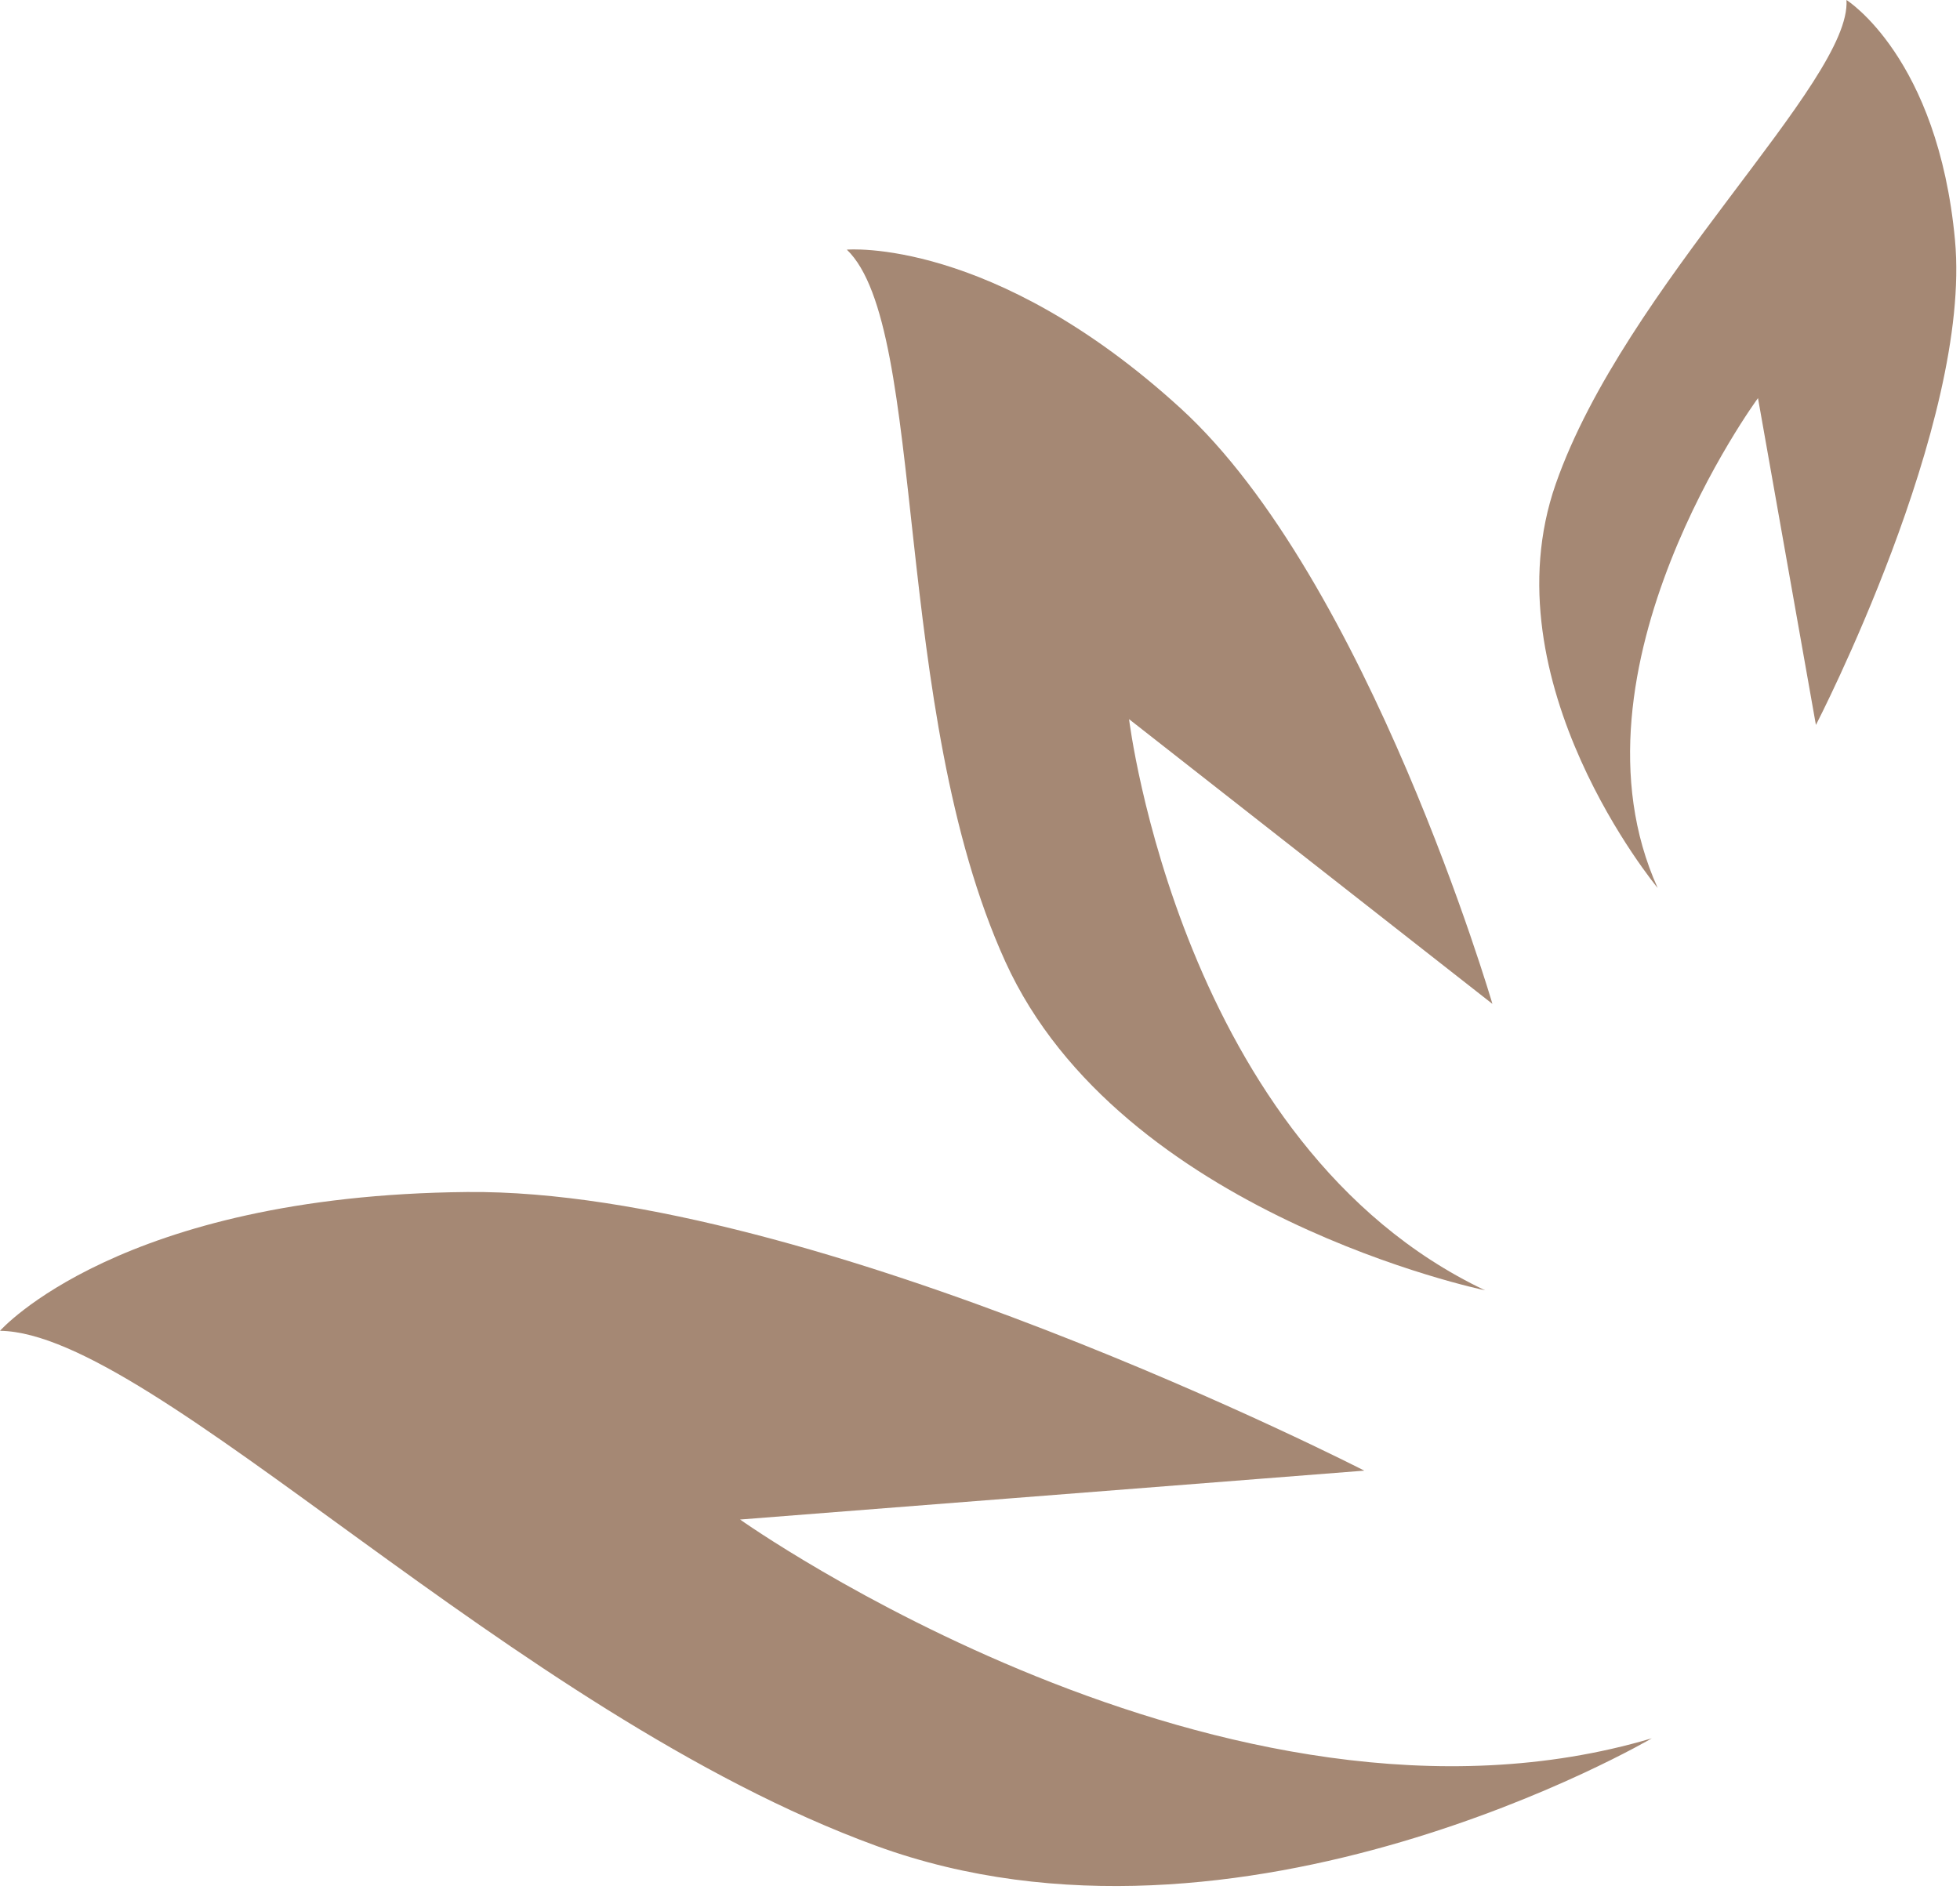
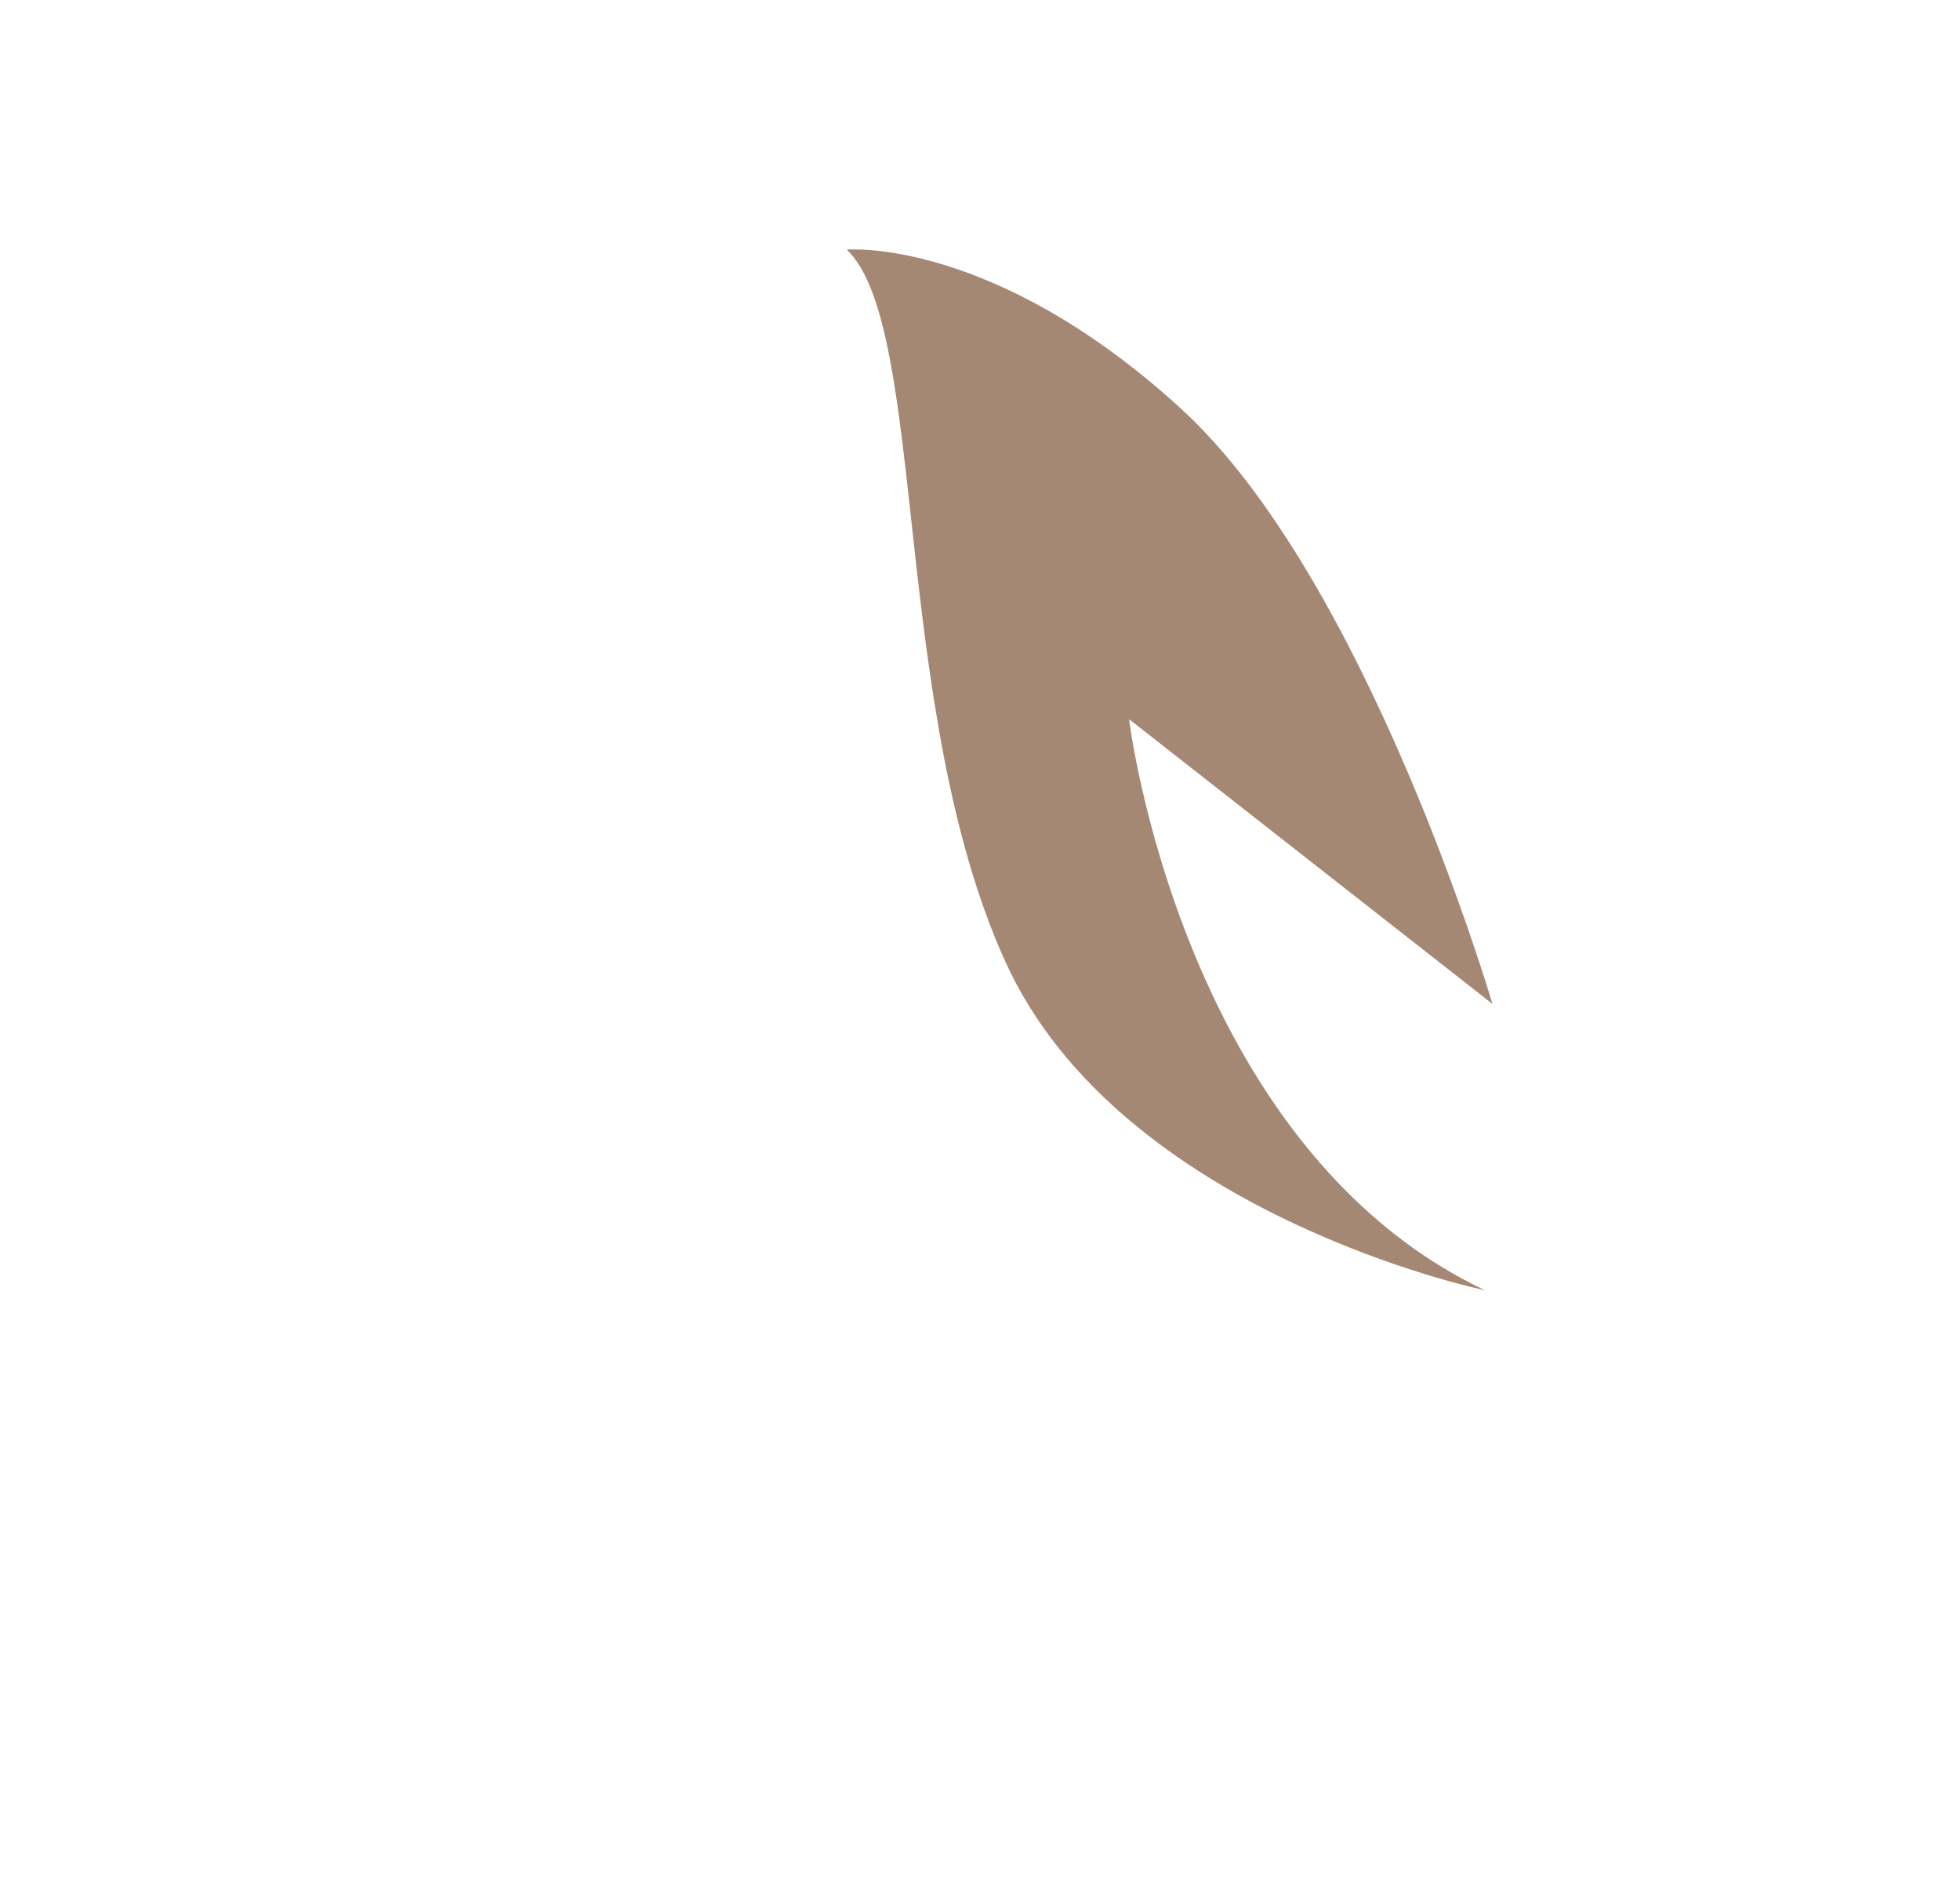
<svg xmlns="http://www.w3.org/2000/svg" width="105" height="102" viewBox="0 0 105 102" fill="none">
-   <path d="M88.804 47.579C88.804 47.579 79.636 36.539 83.343 25.931C87.051 15.324 99.203 4.359 98.918 0C98.918 0 103.819 3.06 104.732 12.867C105.646 22.673 97.281 38.844 97.281 38.844L94.178 21.331C94.178 21.331 83.498 35.846 88.804 47.579Z" fill="#A58874" />
  <path d="M79.555 69.135C79.555 69.135 60.018 65.082 53.858 51.527C47.699 37.976 49.719 17.548 45.366 13.376C45.366 13.376 53.159 12.68 63.228 21.859C73.298 31.038 79.951 53.789 79.951 53.789L60.485 38.533C60.485 38.533 63.261 61.401 79.555 69.135Z" fill="#A58874" />
-   <path d="M88.491 93.14C88.491 93.14 66.496 106.039 46.952 98.906C27.405 91.773 8.263 71.413 0 71.305C0 71.305 6.398 64.048 25.019 63.869C43.637 63.688 73.087 78.798 73.087 78.798L39.647 81.418C39.647 81.415 65.677 99.927 88.491 93.14Z" fill="#A58874" />
</svg>